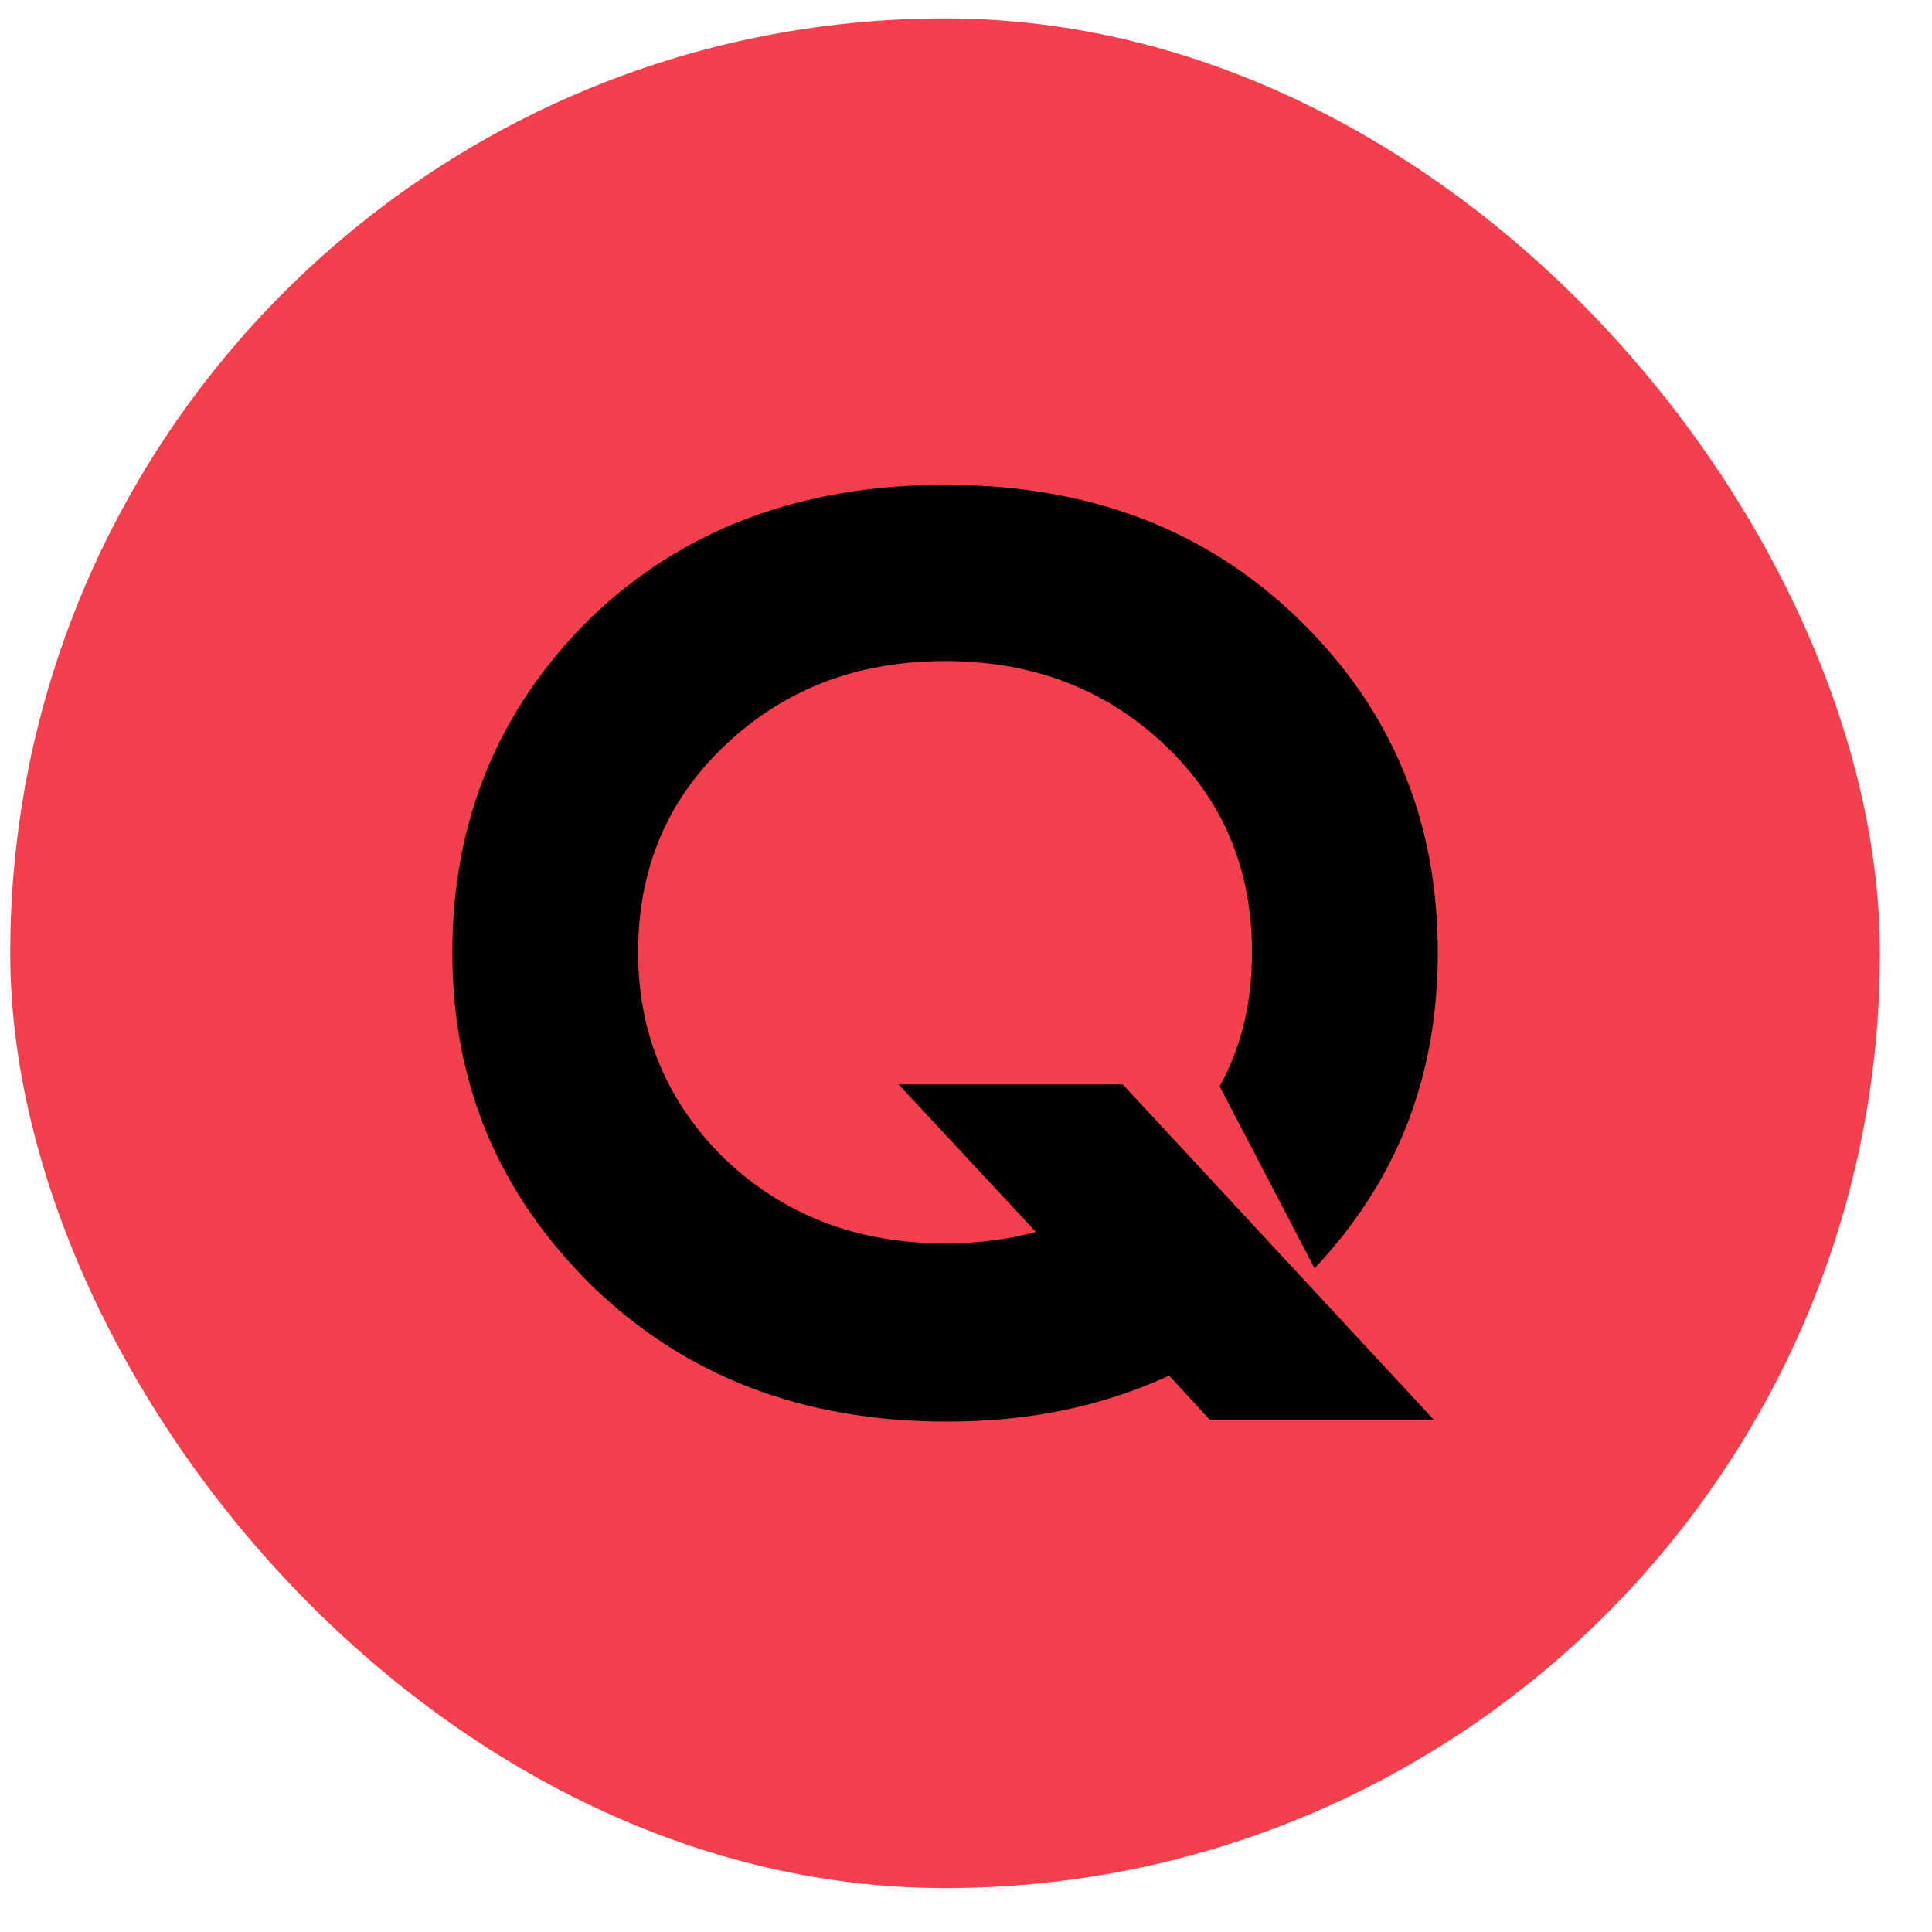
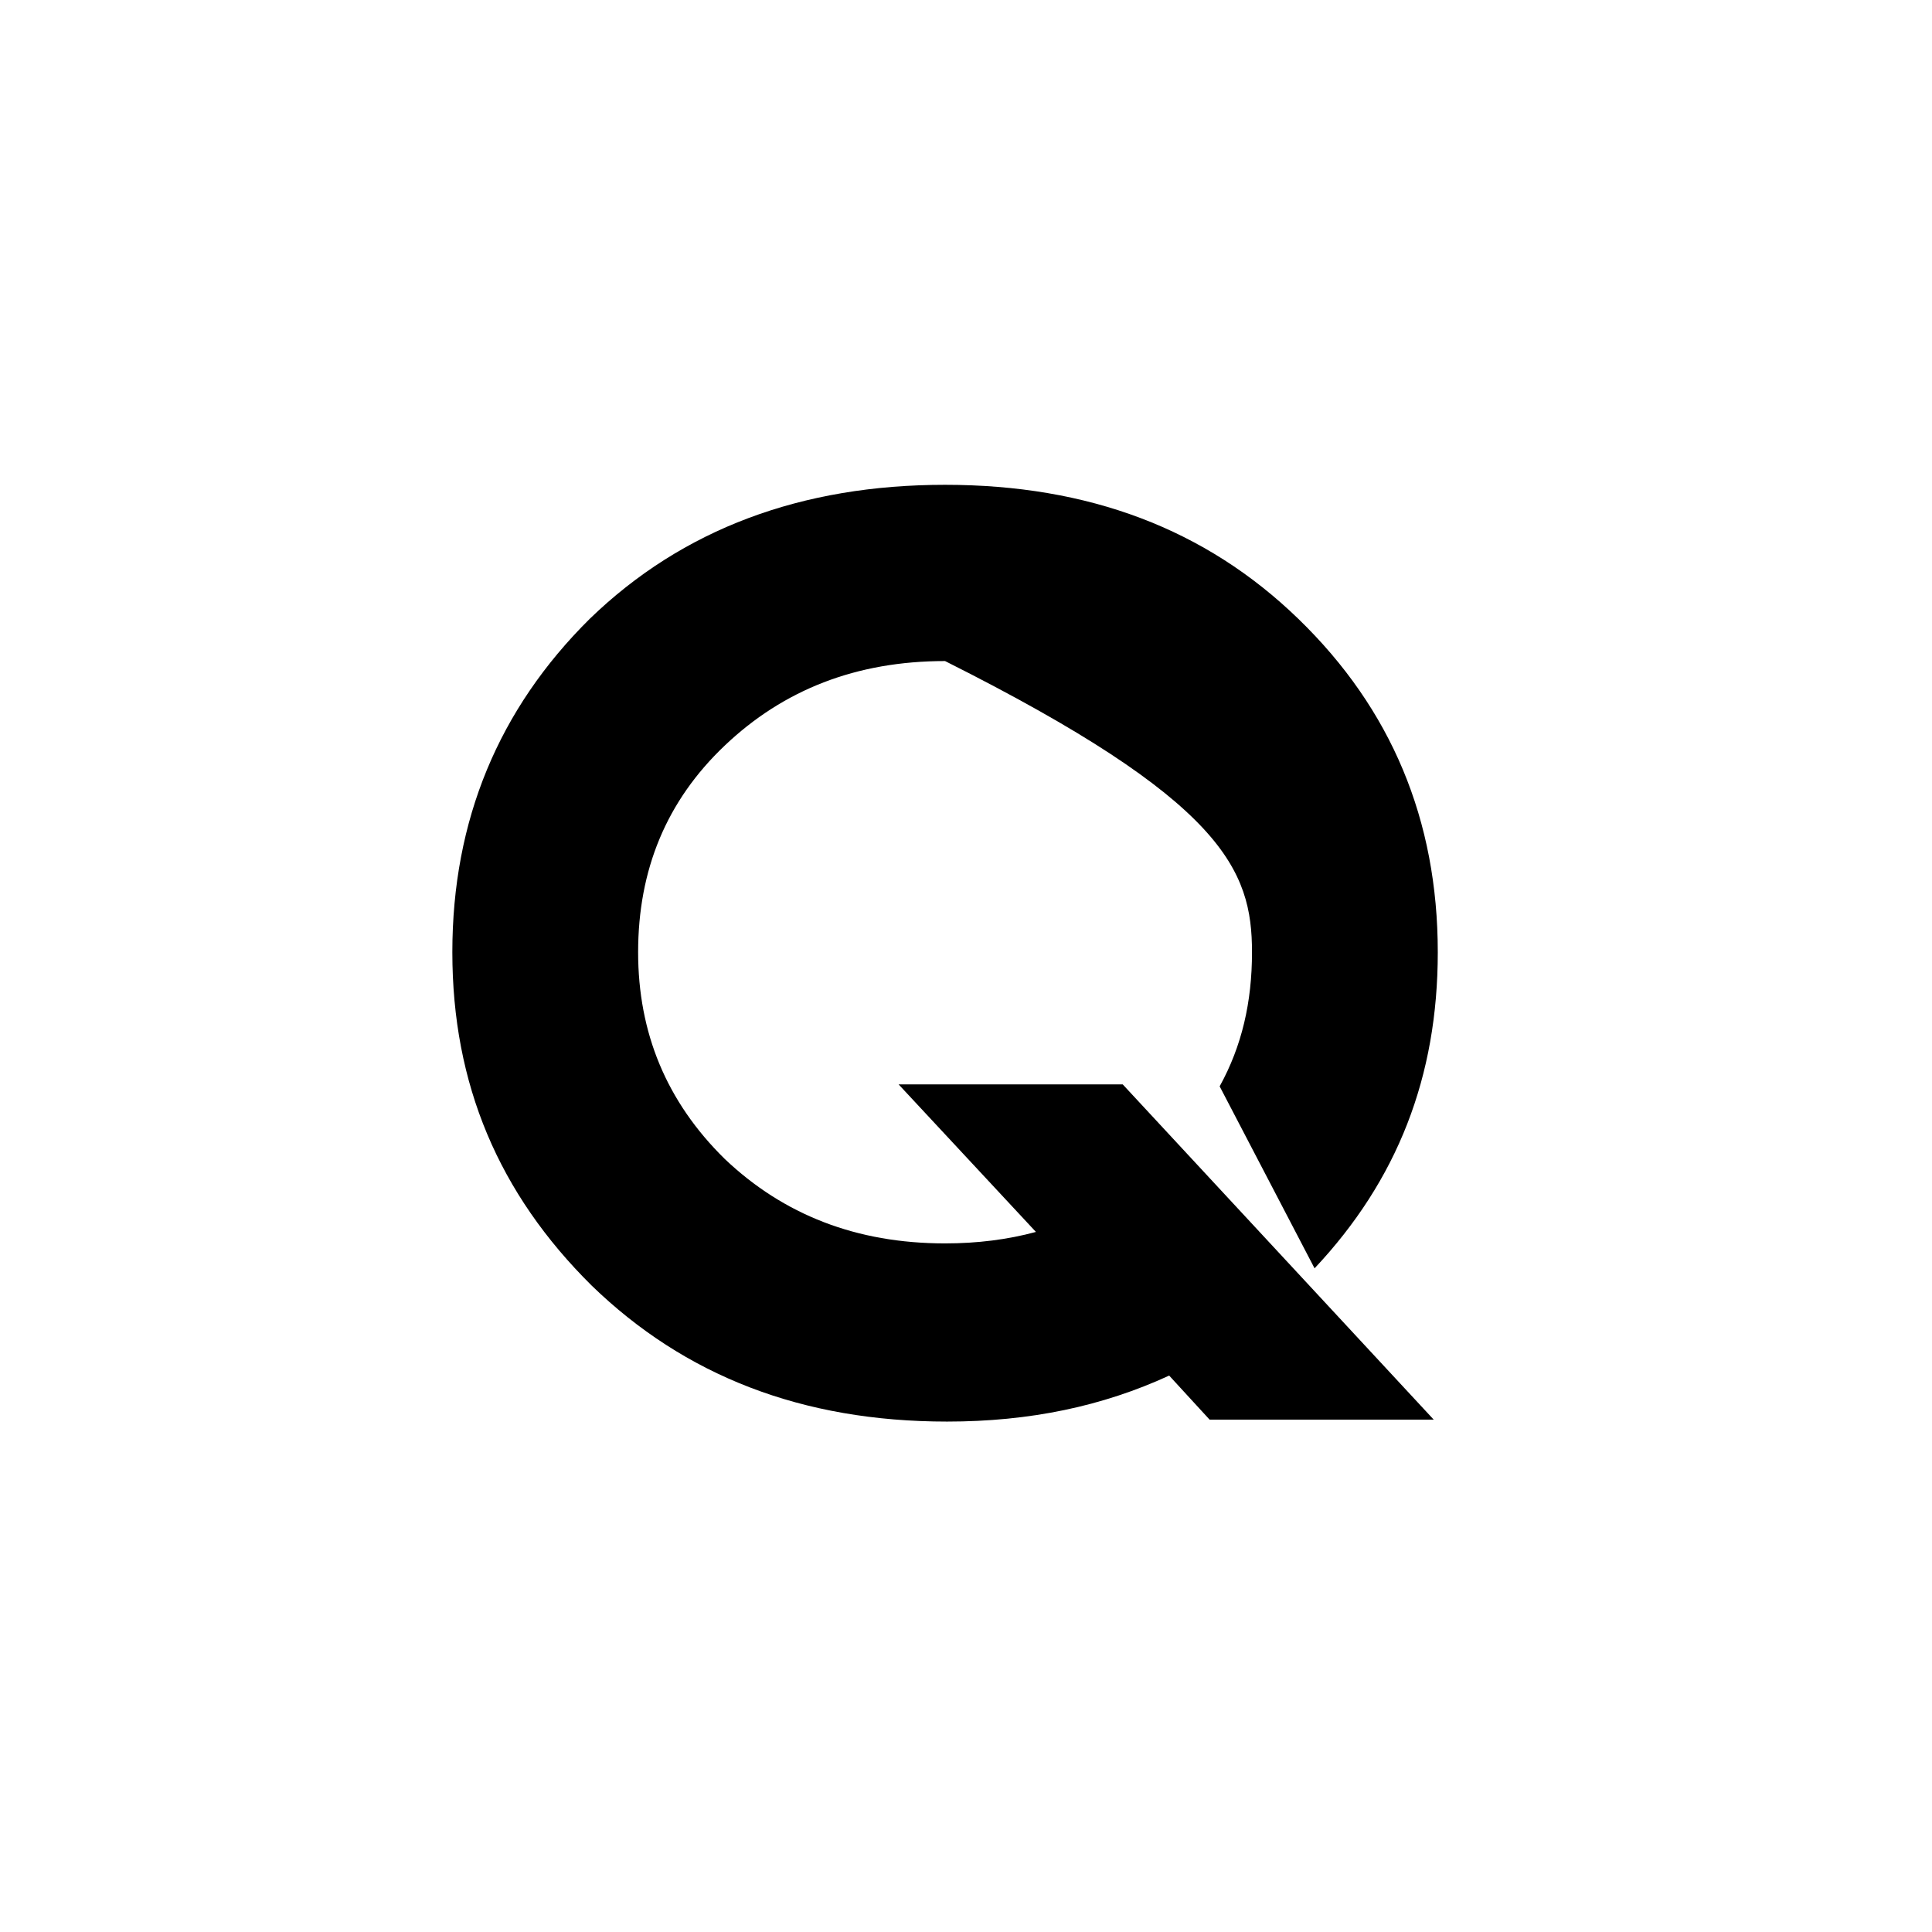
<svg xmlns="http://www.w3.org/2000/svg" width="31" height="31" viewBox="0 0 31 31" fill="none">
-   <rect x="0.164" y="0.295" width="30" height="30" rx="15" fill="#F53F4D" />
-   <path d="M18.015 17.4H14.419L16.622 19.767C16.168 19.89 15.682 19.951 15.164 19.951C13.738 19.951 12.572 19.49 11.632 18.599C10.692 17.677 10.239 16.57 10.239 15.279C10.239 13.958 10.692 12.851 11.632 11.96C12.572 11.068 13.738 10.607 15.164 10.607C16.59 10.607 17.756 11.068 18.696 11.96C19.635 12.851 20.089 13.958 20.089 15.279C20.089 16.078 19.927 16.785 19.57 17.431L21.093 20.351C22.422 18.937 23.07 17.277 23.07 15.279C23.07 13.158 22.325 11.376 20.834 9.931C19.344 8.486 17.464 7.779 15.164 7.779C12.863 7.779 10.952 8.486 9.461 9.931C8.003 11.376 7.258 13.158 7.258 15.279C7.258 17.4 8.003 19.152 9.494 20.628C10.984 22.072 12.863 22.81 15.196 22.81C16.525 22.81 17.691 22.564 18.76 22.072L19.409 22.779H23.005L18.015 17.4Z" fill="black" />
+   <path d="M18.015 17.4H14.419L16.622 19.767C16.168 19.89 15.682 19.951 15.164 19.951C13.738 19.951 12.572 19.49 11.632 18.599C10.692 17.677 10.239 16.57 10.239 15.279C10.239 13.958 10.692 12.851 11.632 11.96C12.572 11.068 13.738 10.607 15.164 10.607C19.635 12.851 20.089 13.958 20.089 15.279C20.089 16.078 19.927 16.785 19.57 17.431L21.093 20.351C22.422 18.937 23.07 17.277 23.07 15.279C23.07 13.158 22.325 11.376 20.834 9.931C19.344 8.486 17.464 7.779 15.164 7.779C12.863 7.779 10.952 8.486 9.461 9.931C8.003 11.376 7.258 13.158 7.258 15.279C7.258 17.4 8.003 19.152 9.494 20.628C10.984 22.072 12.863 22.81 15.196 22.81C16.525 22.81 17.691 22.564 18.76 22.072L19.409 22.779H23.005L18.015 17.4Z" fill="black" />
</svg>